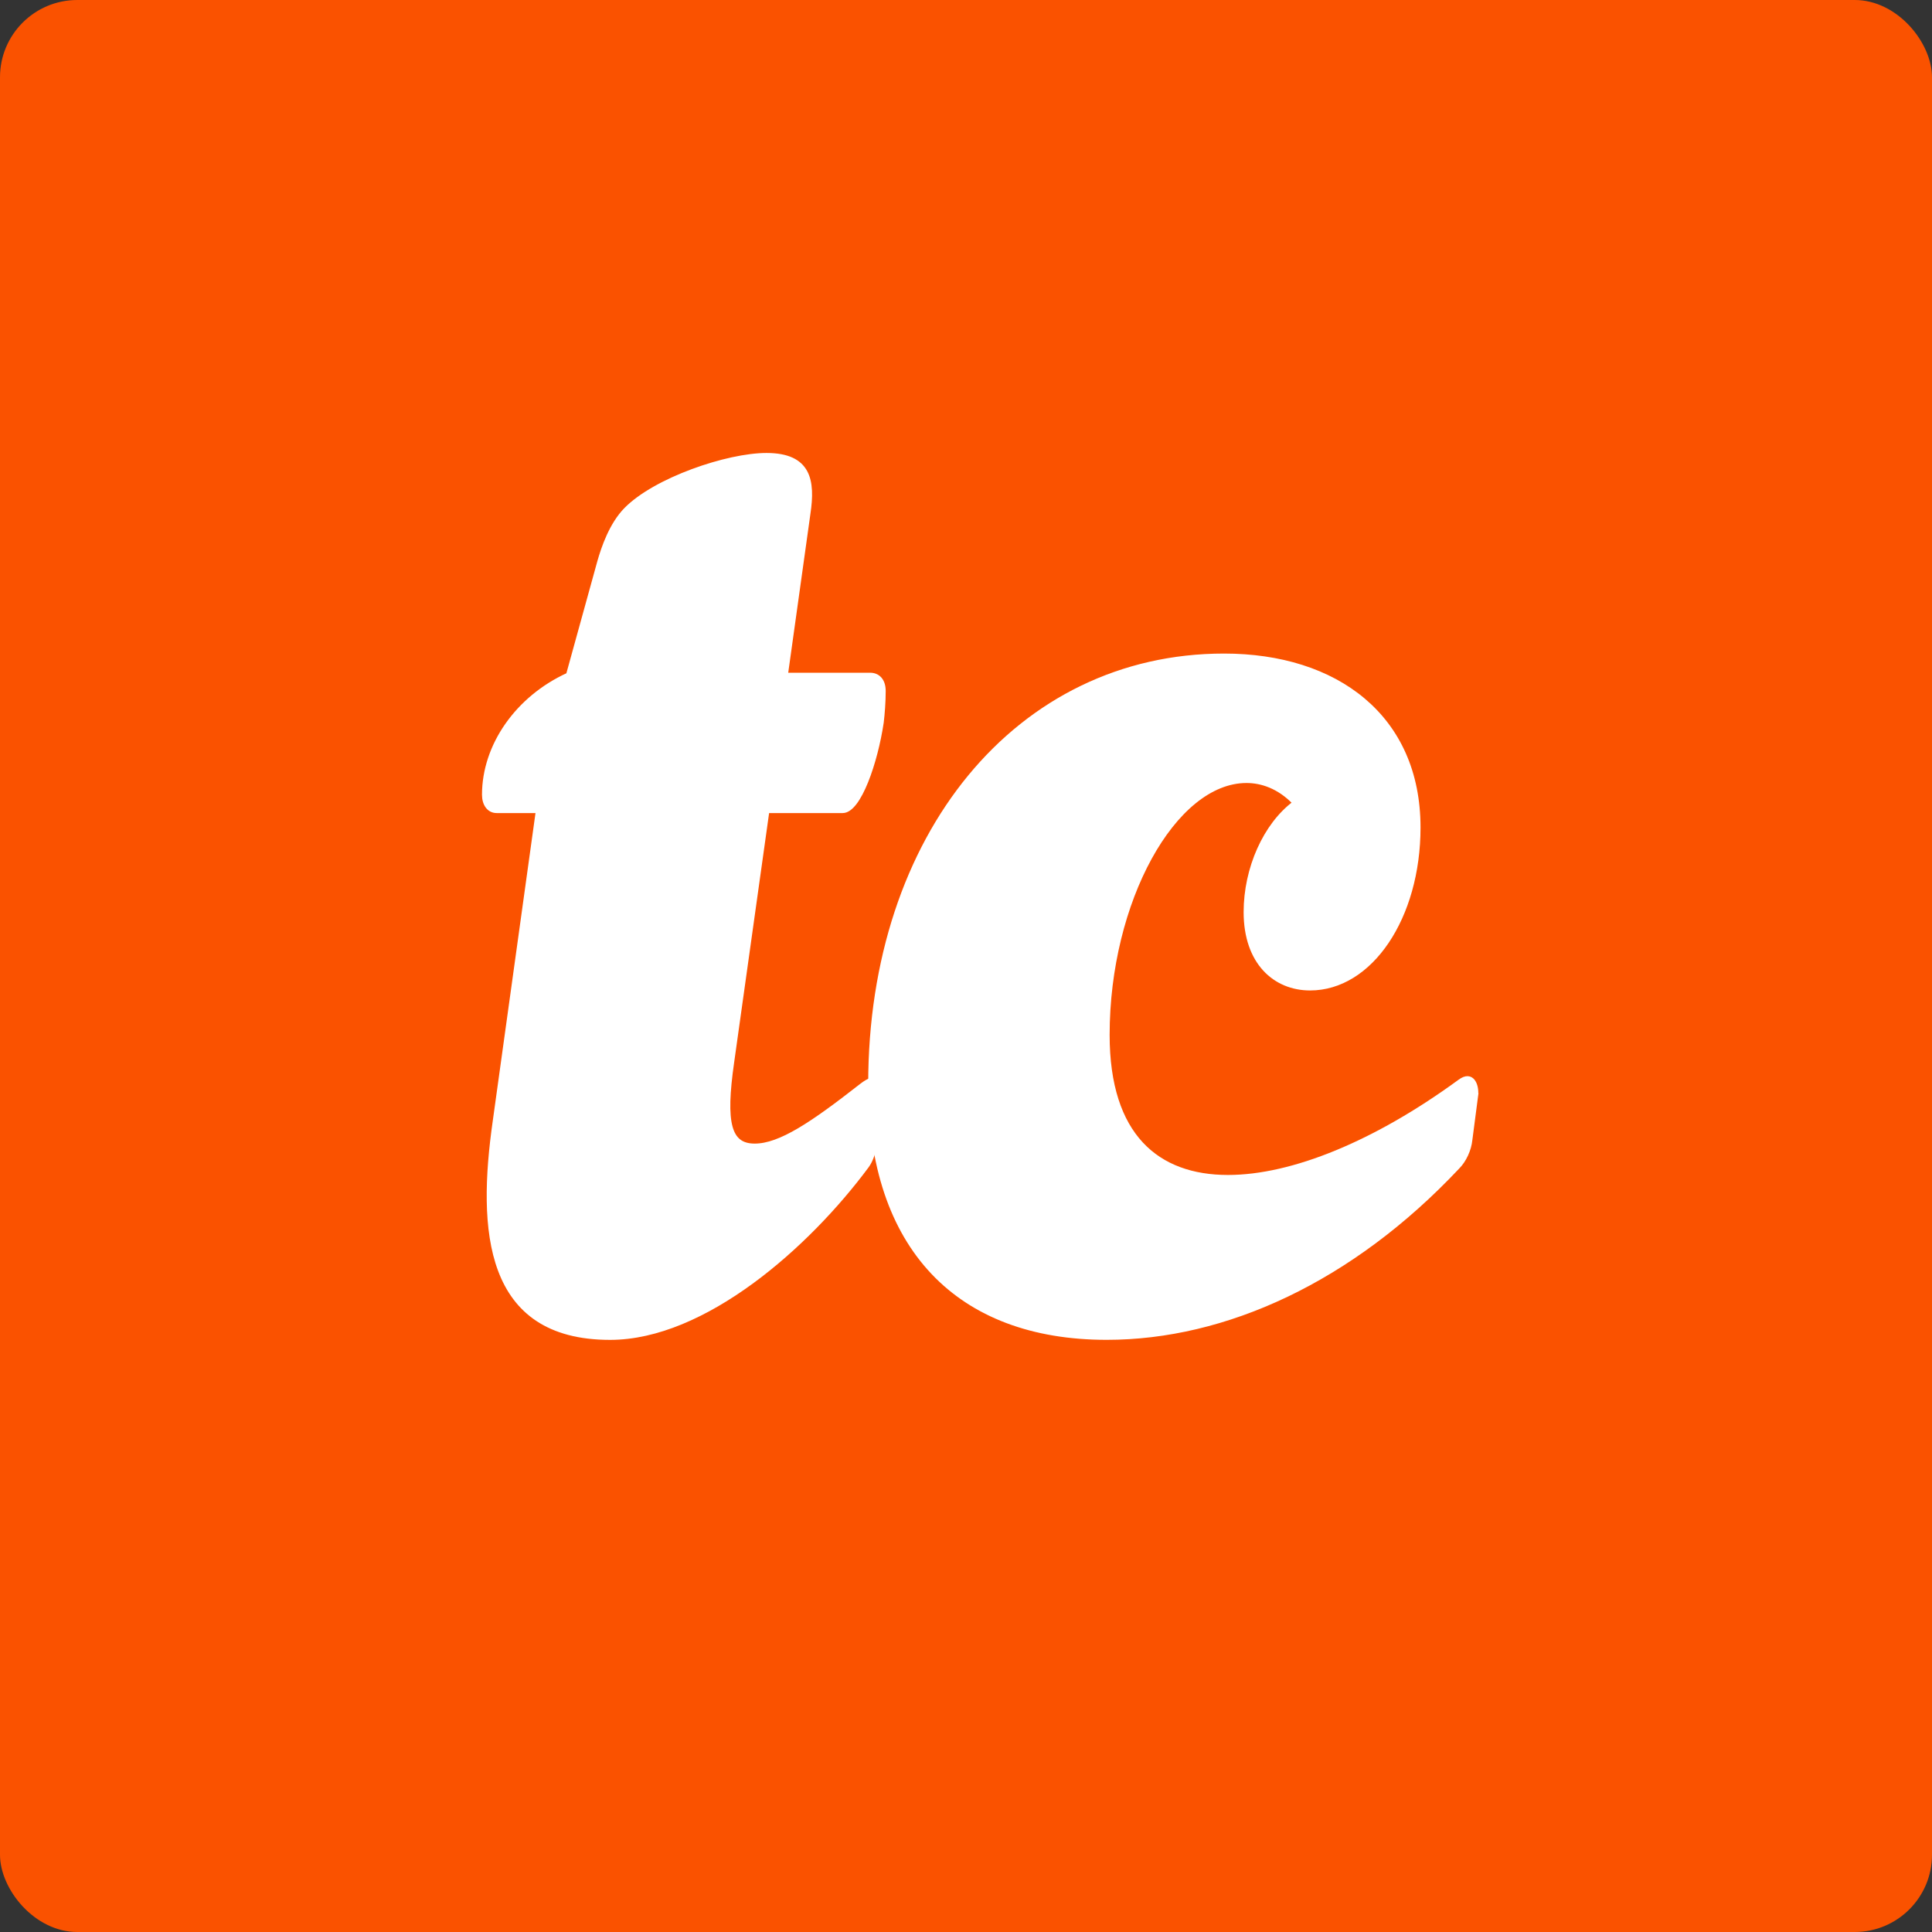
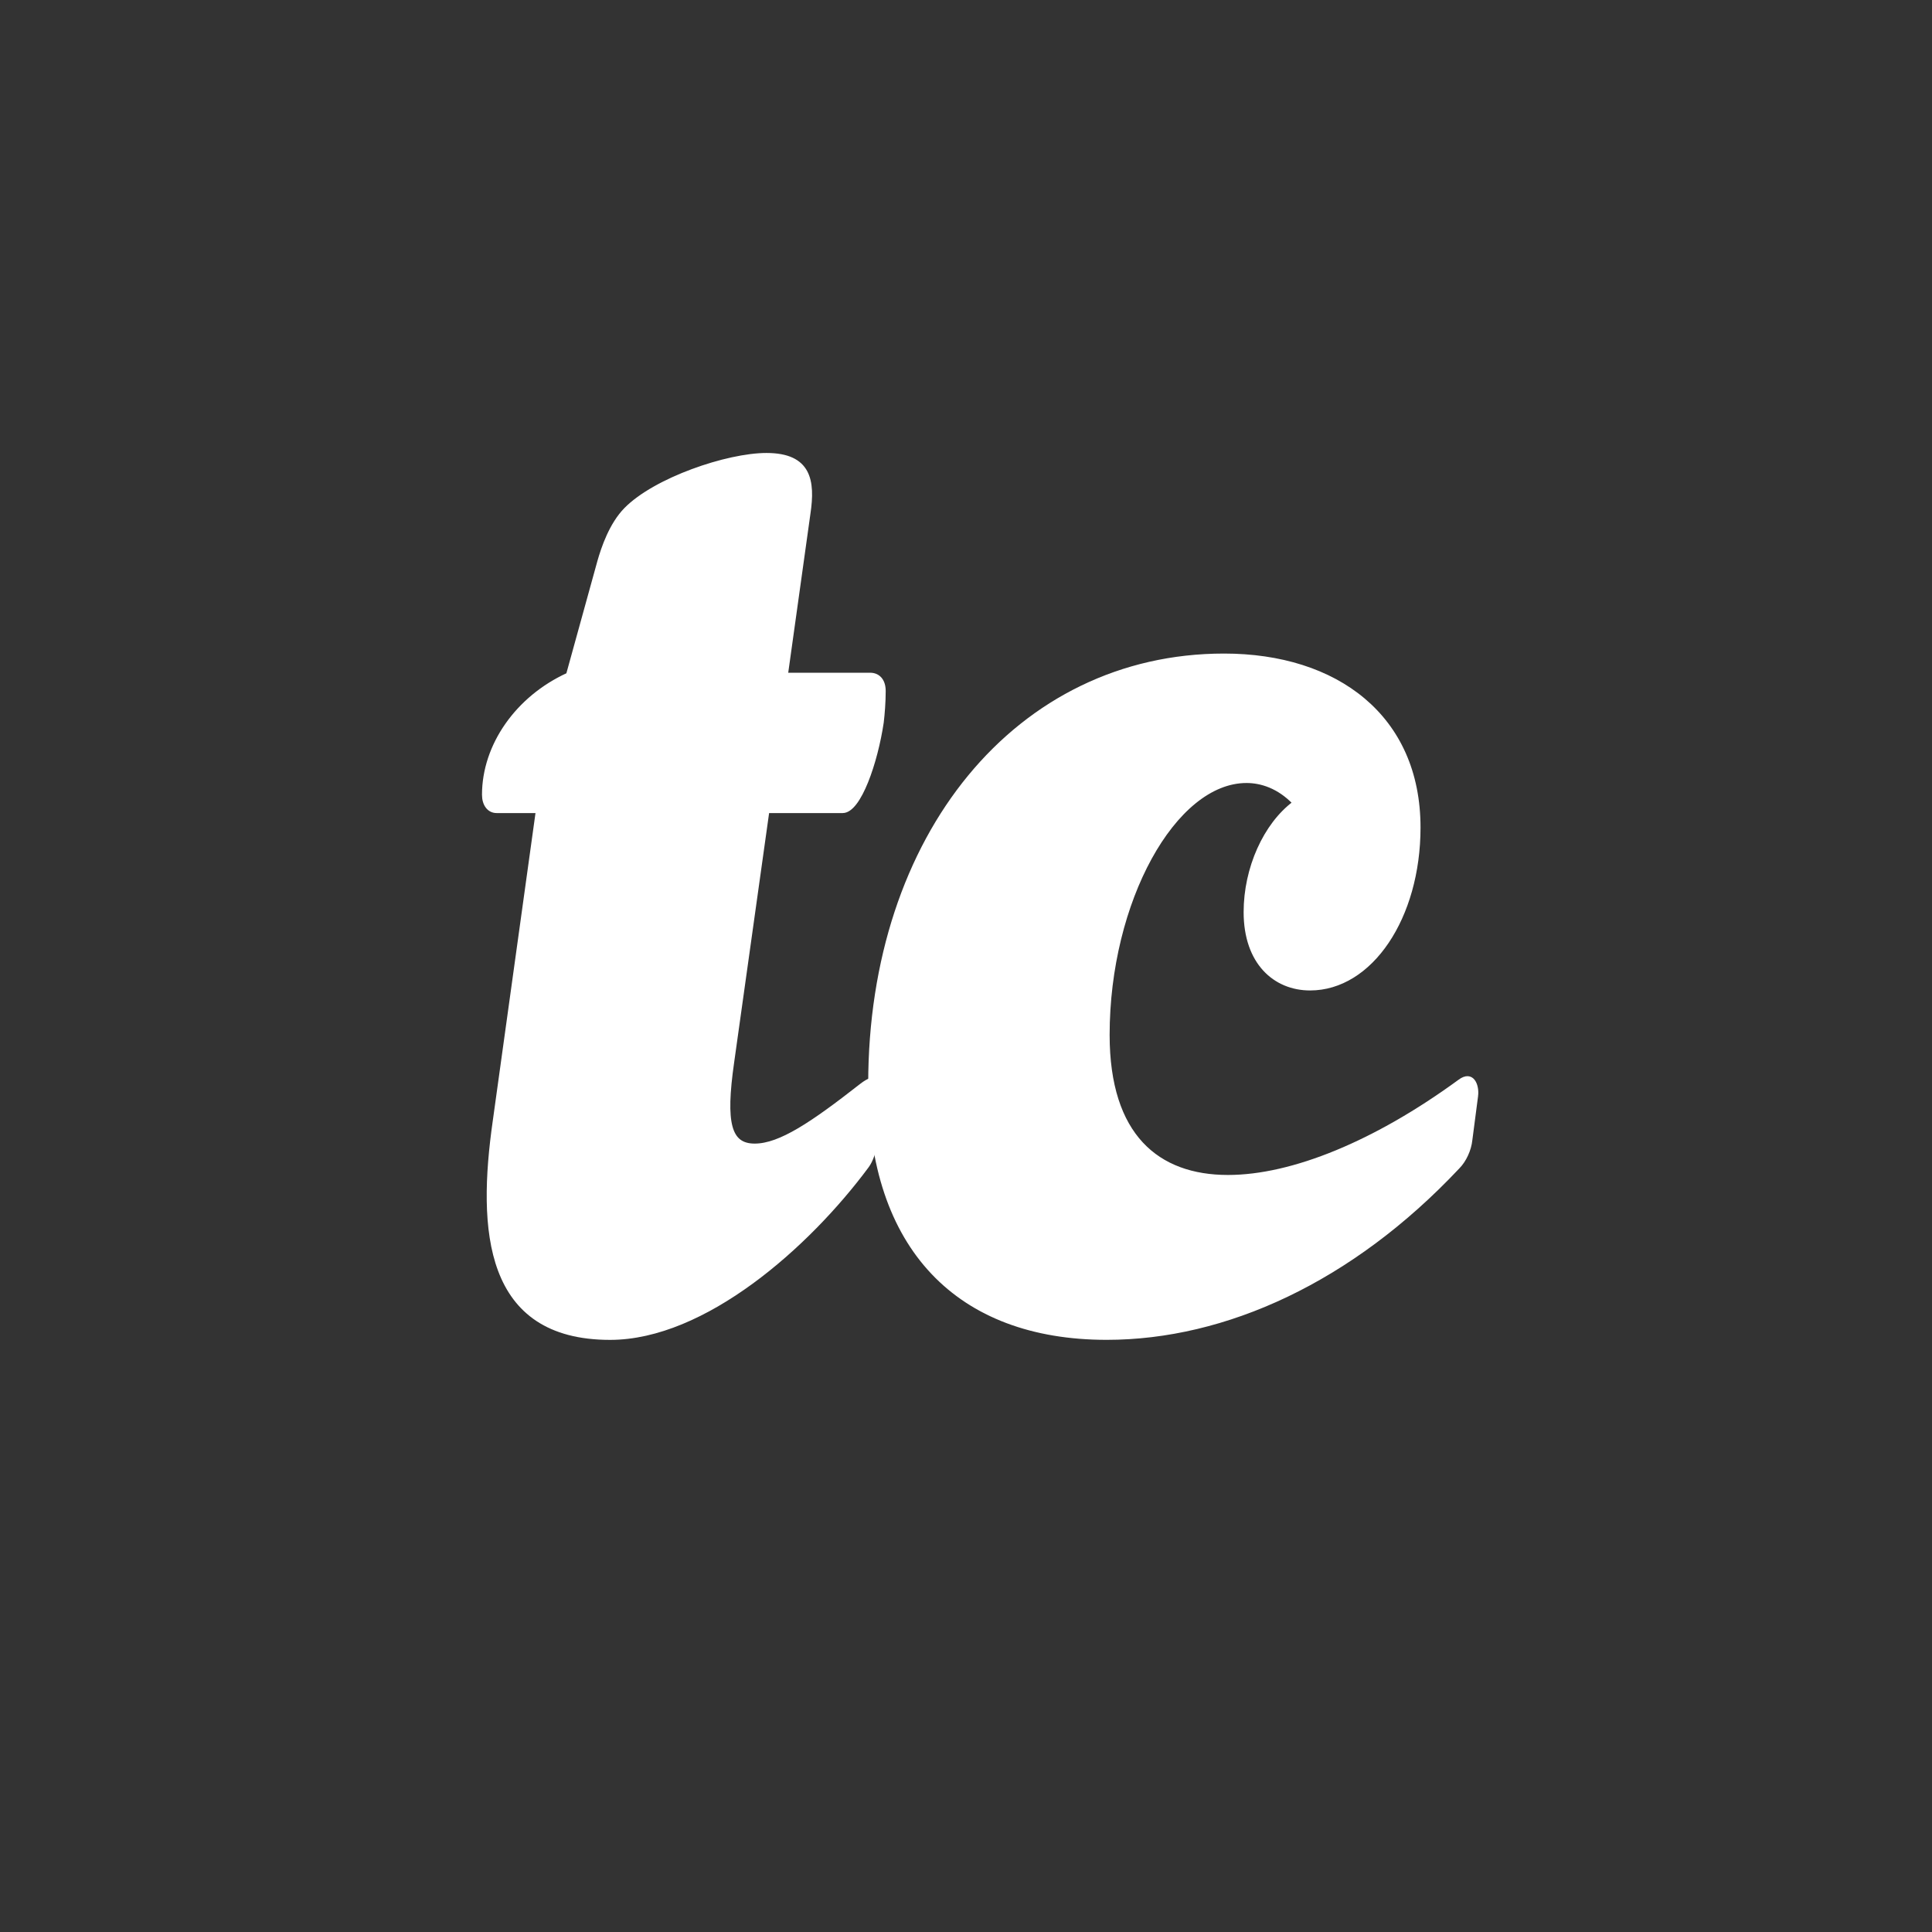
<svg xmlns="http://www.w3.org/2000/svg" id="Layer_2" viewBox="0 0 500 500">
  <rect x="0" y="0" width="500" height="500" fill="#333333" stroke="none" />
  <defs>
    <style>.cls-1{fill:#fff;stroke:#fff;stroke-miterlimit:10;}.cls-2{fill:#fa5200;stroke-width:0px;}</style>
  </defs>
  <g id="Layer_1-2">
-     <rect class="cls-2" width="500" height="500" rx="20" ry="20" />
    <path class="cls-1" d="m228.48,283.73l-1.77,11.66c-.51,2.83-1.26,4.94-2.28,6.36-15.43,20.84-42.25,44.51-66.54,44.51-32.13,0-33.91-27.91-29.86-56.16l11.13-80.18h-10.63c-2.02,0-3.29-1.77-3.29-4.24,0-12.72,8.6-25.08,21.76-31.08l8.1-29.32c1.01-3.53,3.04-9.54,6.83-13.42,7.59-7.77,26.31-14.13,36.43-14.13,11.13,0,12.15,6.71,10.88,15.19l-5.82,41.68h21.76c2.02,0,3.54,1.41,3.54,4.24s-.25,6-.51,8.12c-1.52,10.24-5.82,22.96-10.12,22.96h-19.48l-9.11,64.99c-2.28,15.89-.76,21.55,5.82,21.55s14.93-5.65,27.58-15.54c4.05-3.18,6.33-1.77,5.57,2.83Z" />
-     <path class="cls-1" d="m382.06,283.38l-1.52,11.66c-.25,2.47-1.52,5.3-3.29,7.06-27.58,29.32-60.22,44.15-90.83,44.15-38.46,0-61.23-23.31-61.23-65.7,0-64.29,38.21-110.91,91.59-110.91,29.1,0,50.35,15.9,50.35,44.51,0,23.31-12.4,41.68-28.08,41.68-9.11,0-16.7-6.71-16.7-19.78,0-11.3,5.06-22.61,12.65-28.26-4.05-4.24-8.6-5.65-12.4-5.65-18.72,0-35.93,31.08-35.93,65.7,0,26.14,12.9,36.74,31.12,36.74,16.7,0,38.21-8.83,59.96-24.73,3.29-2.47,4.55,1.06,4.3,3.53Z" />
+     <path class="cls-1" d="m382.06,283.38l-1.52,11.66c-.25,2.47-1.52,5.3-3.29,7.06-27.58,29.32-60.22,44.15-90.83,44.15-38.46,0-61.23-23.31-61.23-65.7,0-64.29,38.21-110.91,91.59-110.91,29.1,0,50.35,15.9,50.35,44.51,0,23.31-12.4,41.68-28.08,41.68-9.11,0-16.7-6.71-16.7-19.78,0-11.3,5.06-22.61,12.65-28.26-4.05-4.24-8.6-5.65-12.4-5.65-18.72,0-35.93,31.08-35.93,65.7,0,26.14,12.9,36.74,31.12,36.74,16.7,0,38.21-8.83,59.96-24.73,3.29-2.47,4.55,1.06,4.3,3.53" />
  </g>
</svg>